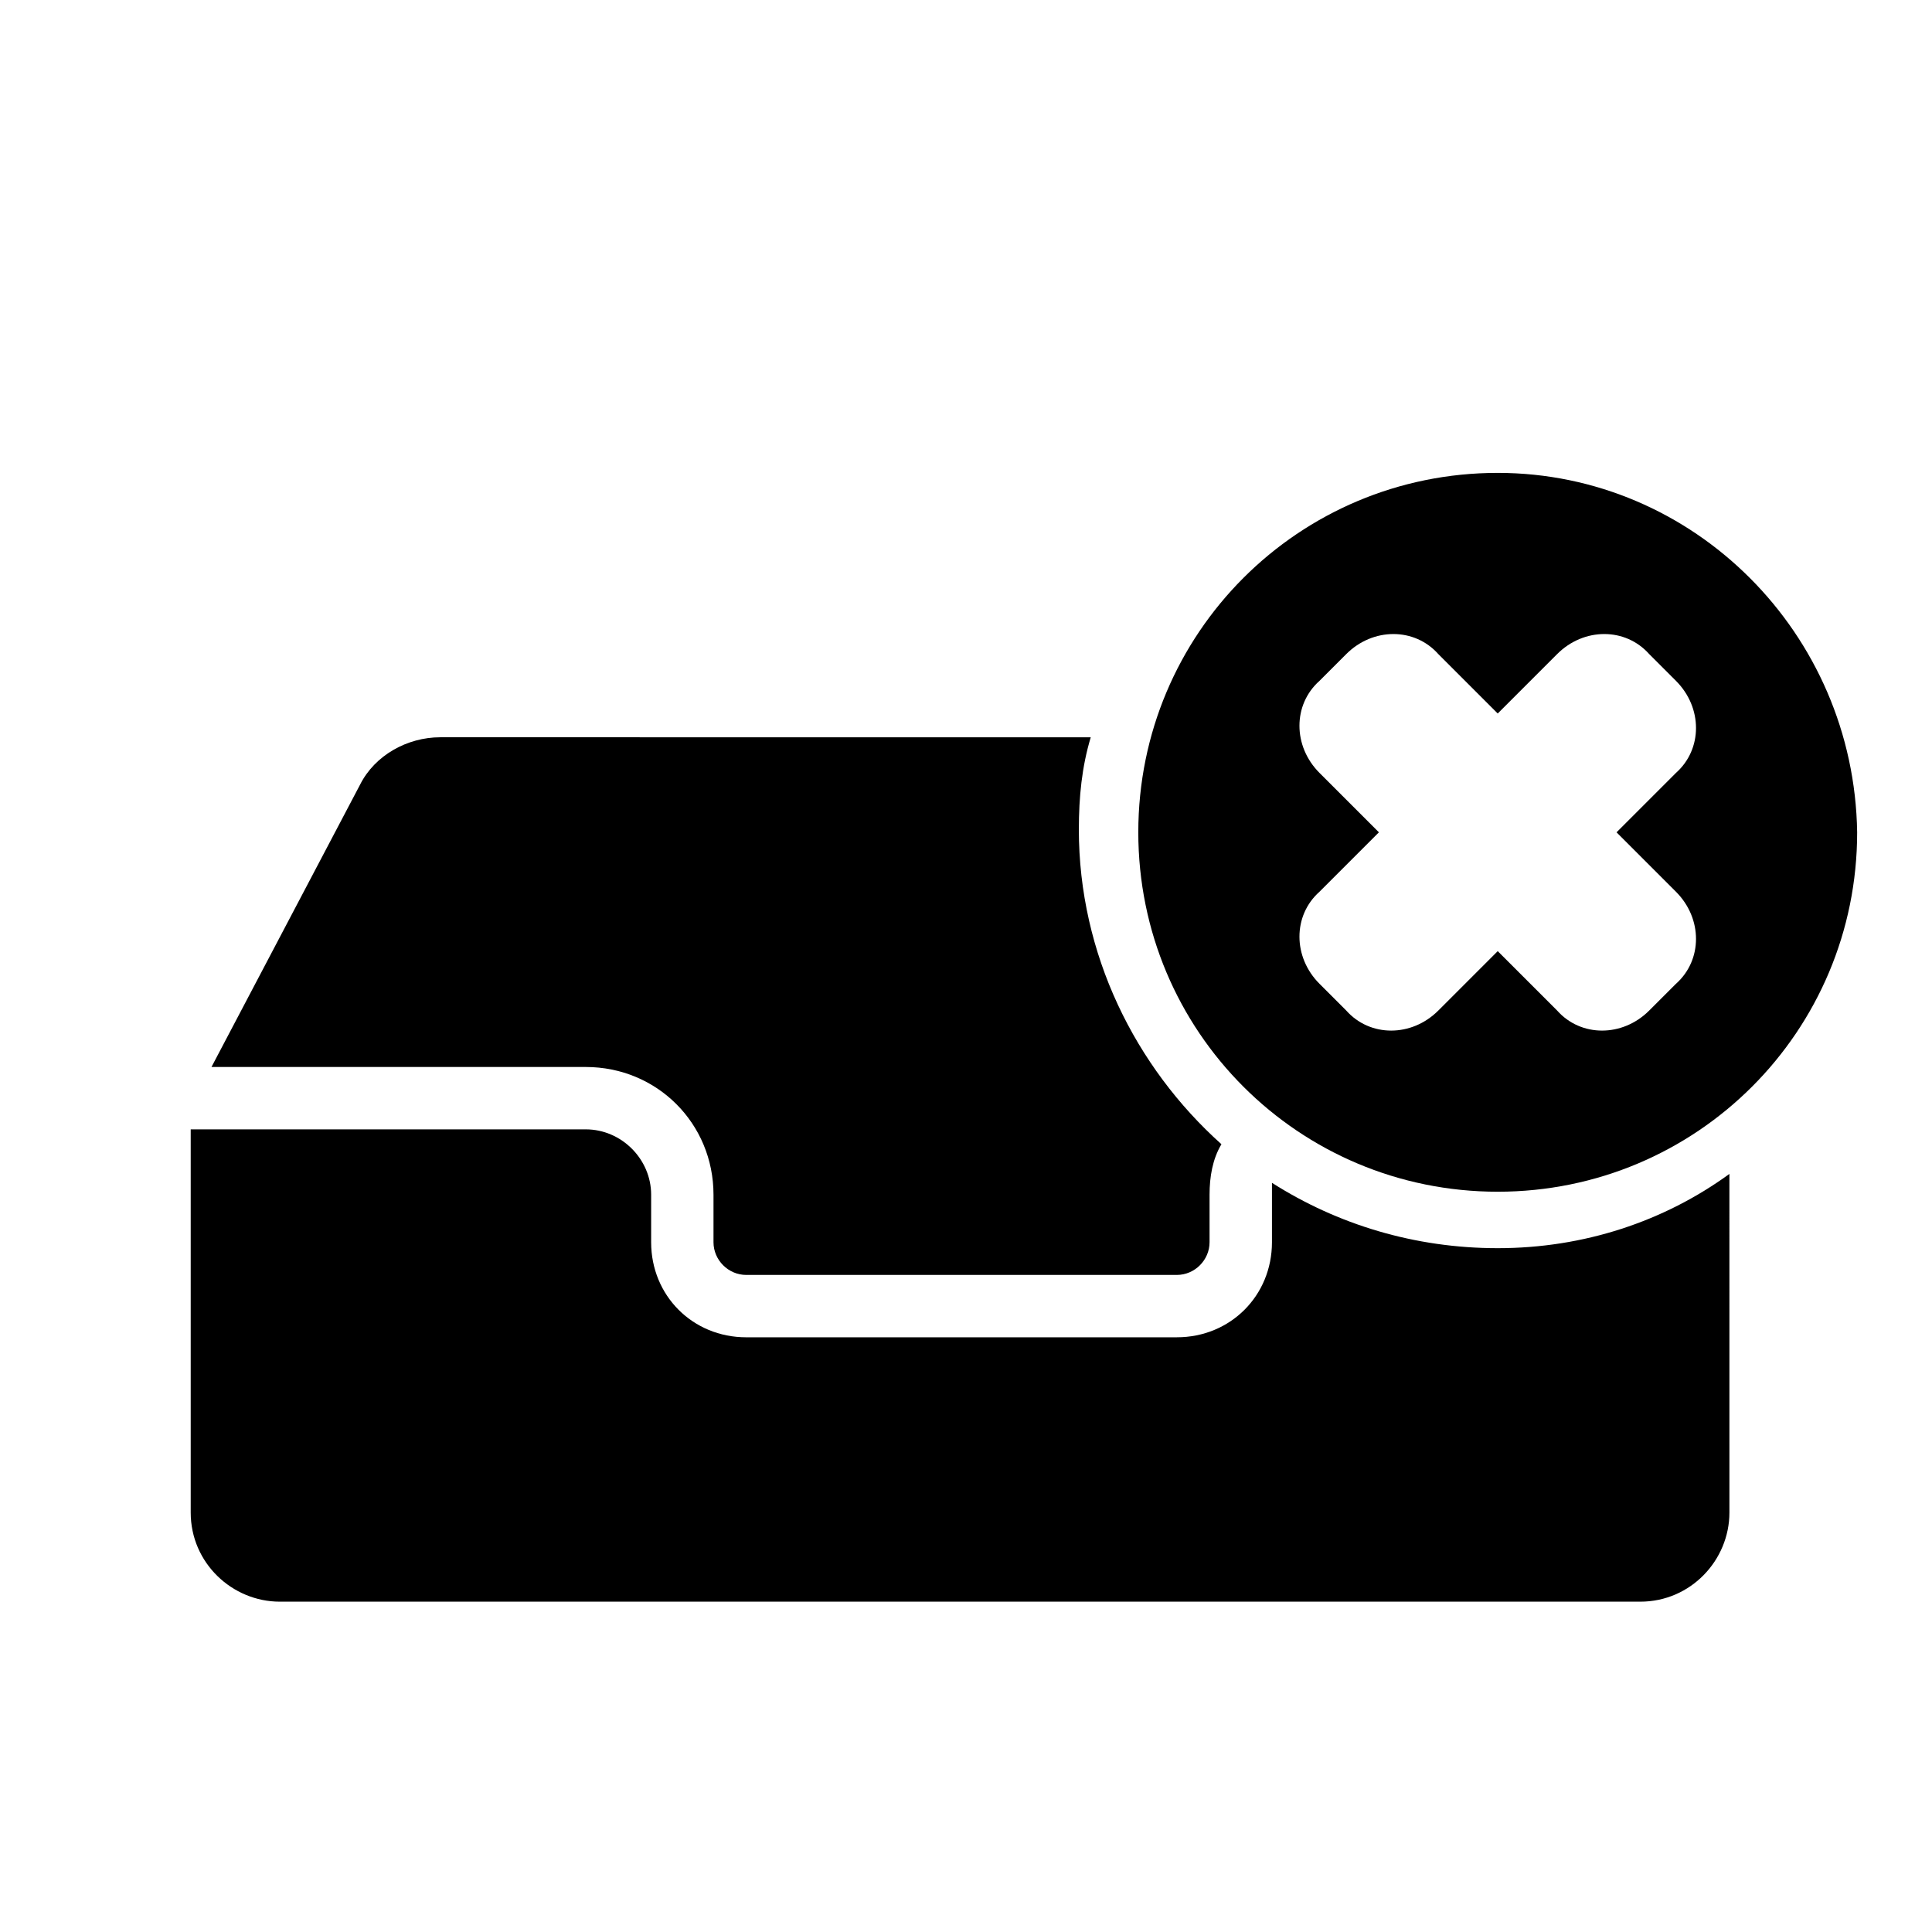
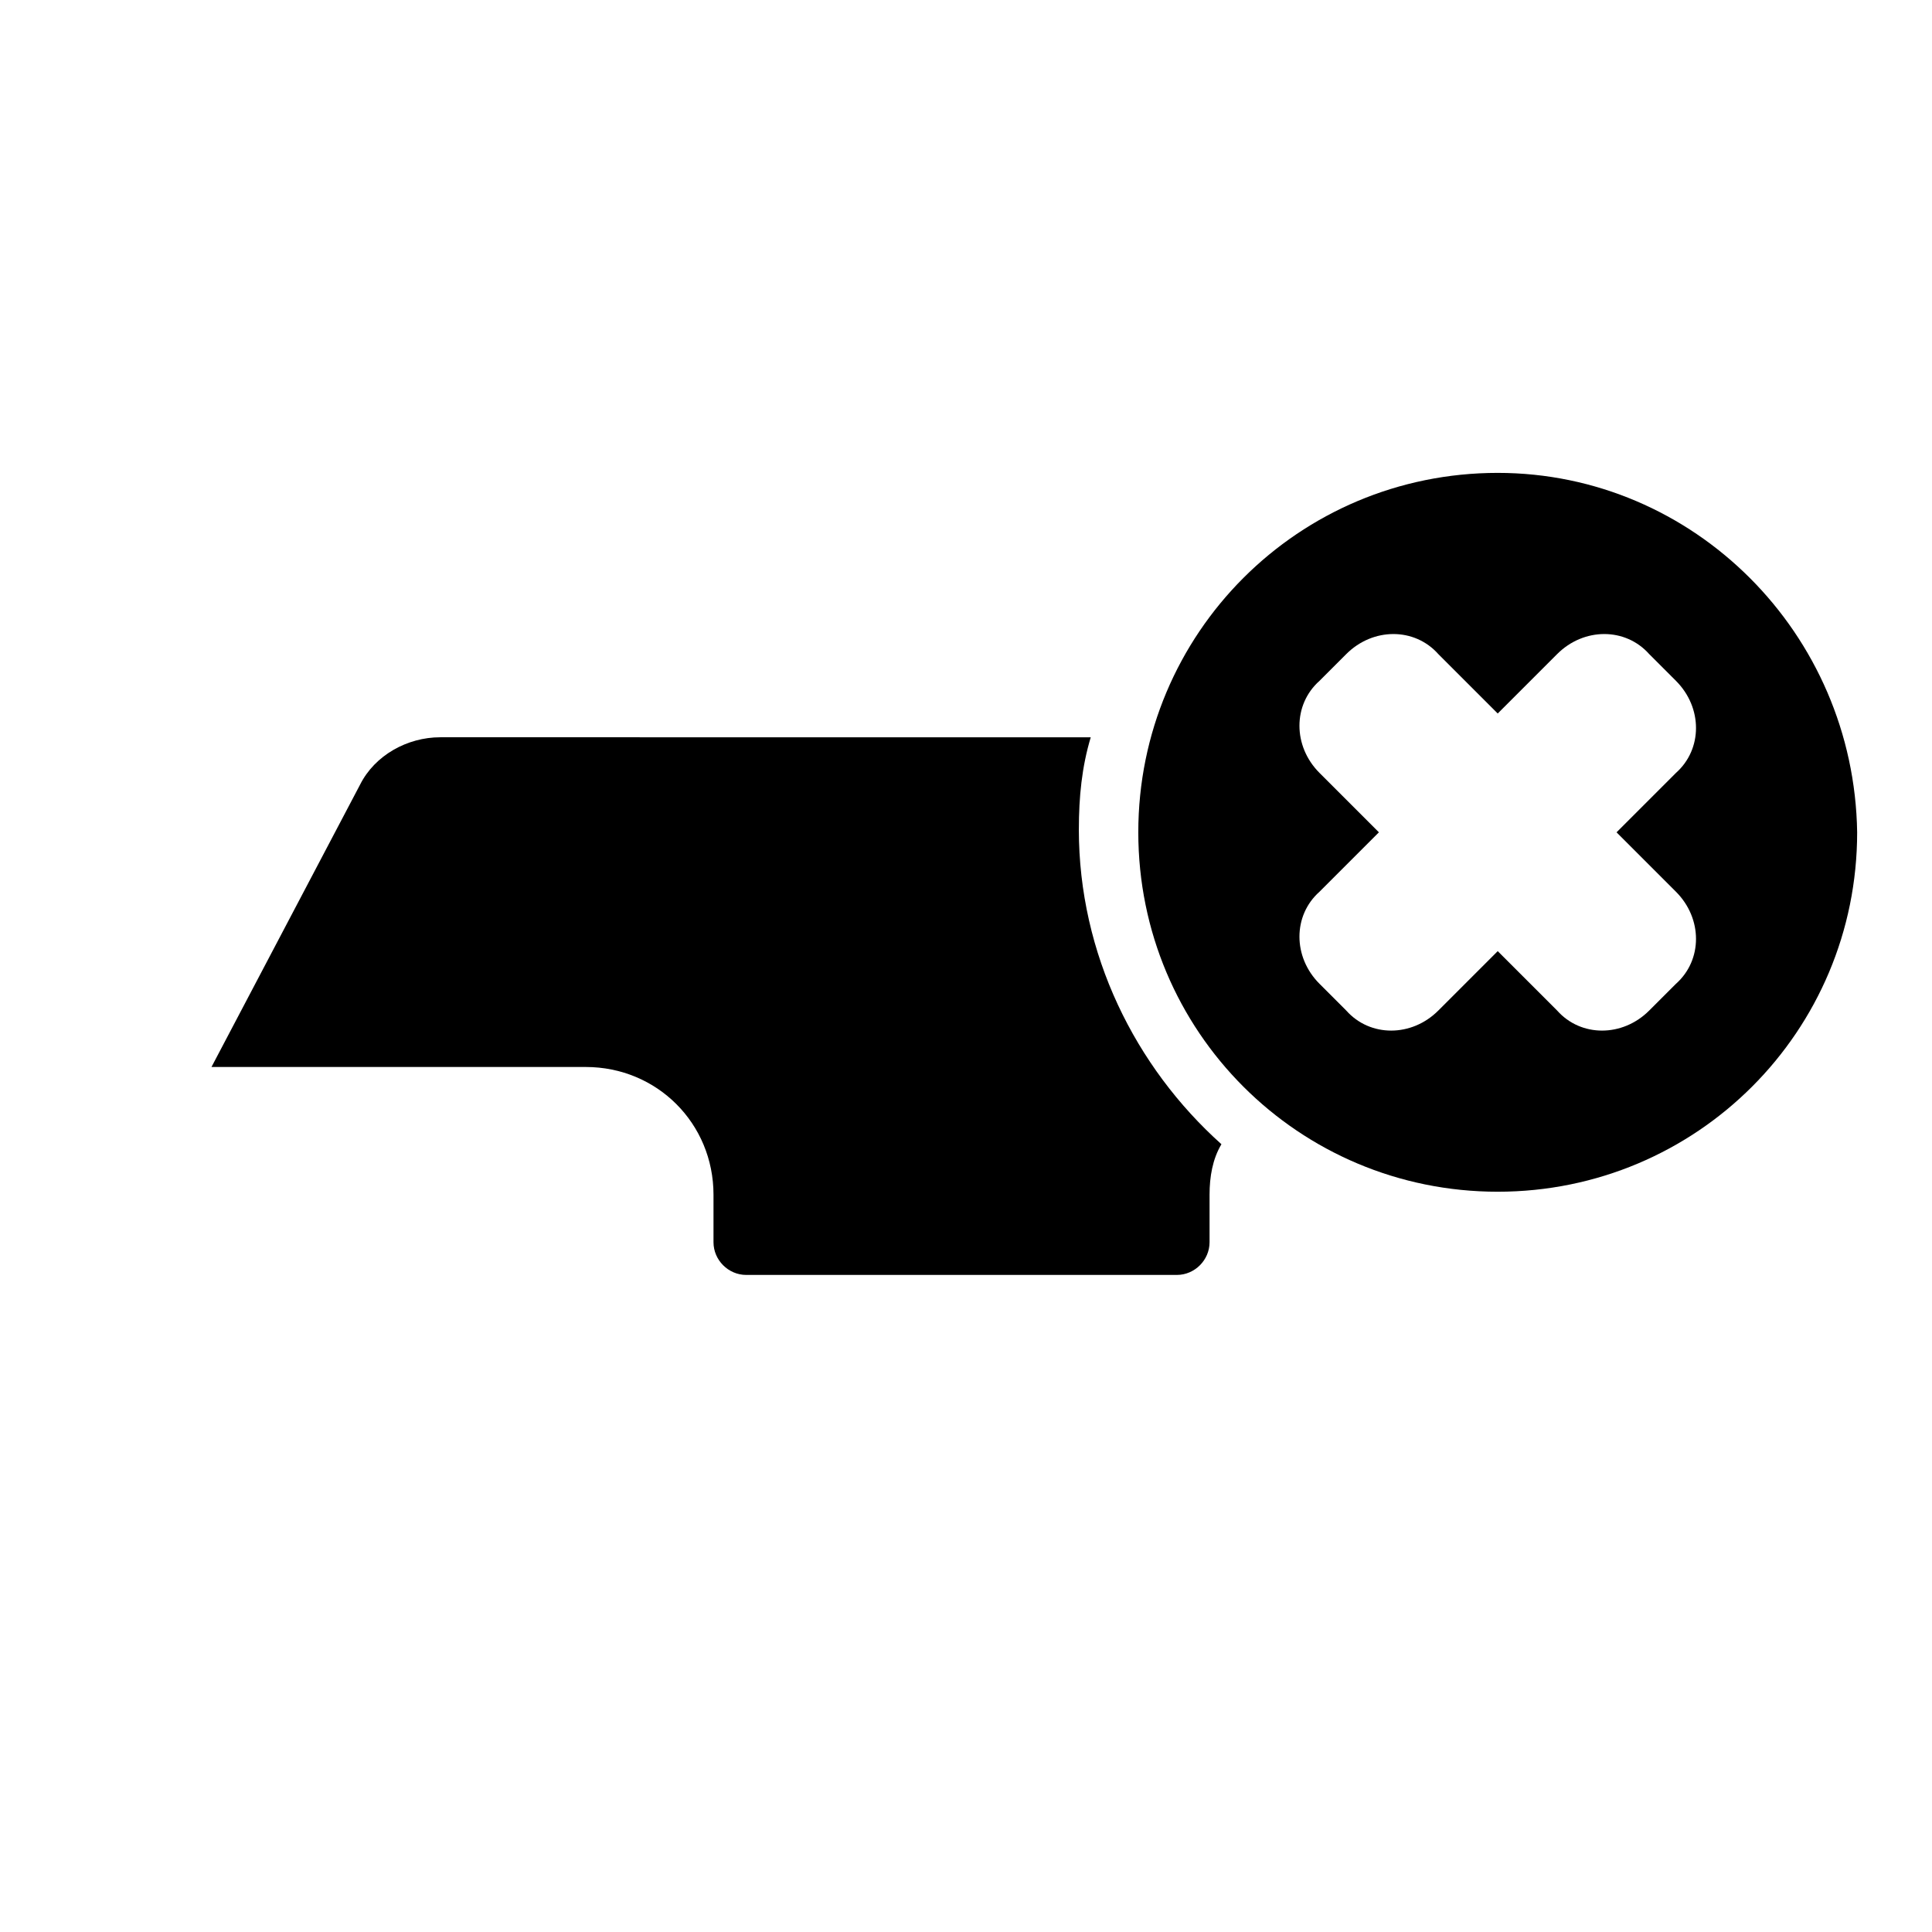
<svg xmlns="http://www.w3.org/2000/svg" fill="#000000" width="800px" height="800px" version="1.1" viewBox="144 144 512 512">
  <g>
    <path d="m429.91 363.79c0-8.66 0.789-16.531 3.148-24.402l-172.4-0.004c-8.66 0-17.32 4.723-21.254 12.594l-39.359 74.785h99.188c18.895 0 33.852 14.957 33.852 33.852v12.594c0 4.723 3.938 8.66 8.66 8.66h114.14c4.723 0 8.66-3.938 8.66-8.66v-12.594c0-4.723 0.789-9.445 3.148-13.383-22.836-20.469-37.789-50.379-37.789-83.441z" />
-     <path d="m540.91 474.78c-22.043 0-42.508-6.297-59.828-17.32v3.148 12.594c0 14.168-11.02 25.191-25.191 25.191l-114.14 0.004c-14.168 0-25.191-11.02-25.191-25.191v-12.594c0-9.445-7.871-17.32-17.32-17.32h-104.7v101.55c0 13.383 11.02 23.617 23.617 23.617h360.54c13.383 0 23.617-11.02 23.617-23.617l-0.004-89.742c-17.316 12.598-38.57 19.68-61.402 19.68z" />
    <path d="m540.91 269.32c-52.742 0-95.25 42.508-95.25 95.25 0 52.742 42.508 95.25 95.25 95.25s95.254-42.508 95.254-95.25c-0.789-52.742-43.297-95.25-95.254-95.25zm47.234 111c7.086 7.086 7.086 18.105 0 24.402l-7.086 7.082c-7.086 7.086-18.105 7.086-24.402 0l-15.742-15.742-15.742 15.742c-7.086 7.086-18.105 7.086-24.402 0l-7.086-7.086c-7.086-7.086-7.086-18.105 0-24.402l15.742-15.742-15.742-15.742c-7.086-7.086-7.086-18.105 0-24.402l7.086-7.086c7.086-7.086 18.105-7.086 24.402 0l15.742 15.742 15.742-15.742c7.086-7.086 18.105-7.086 24.402 0l7.086 7.086c7.086 7.086 7.086 18.105 0 24.402l-15.742 15.742z" />
  </g>
</svg>